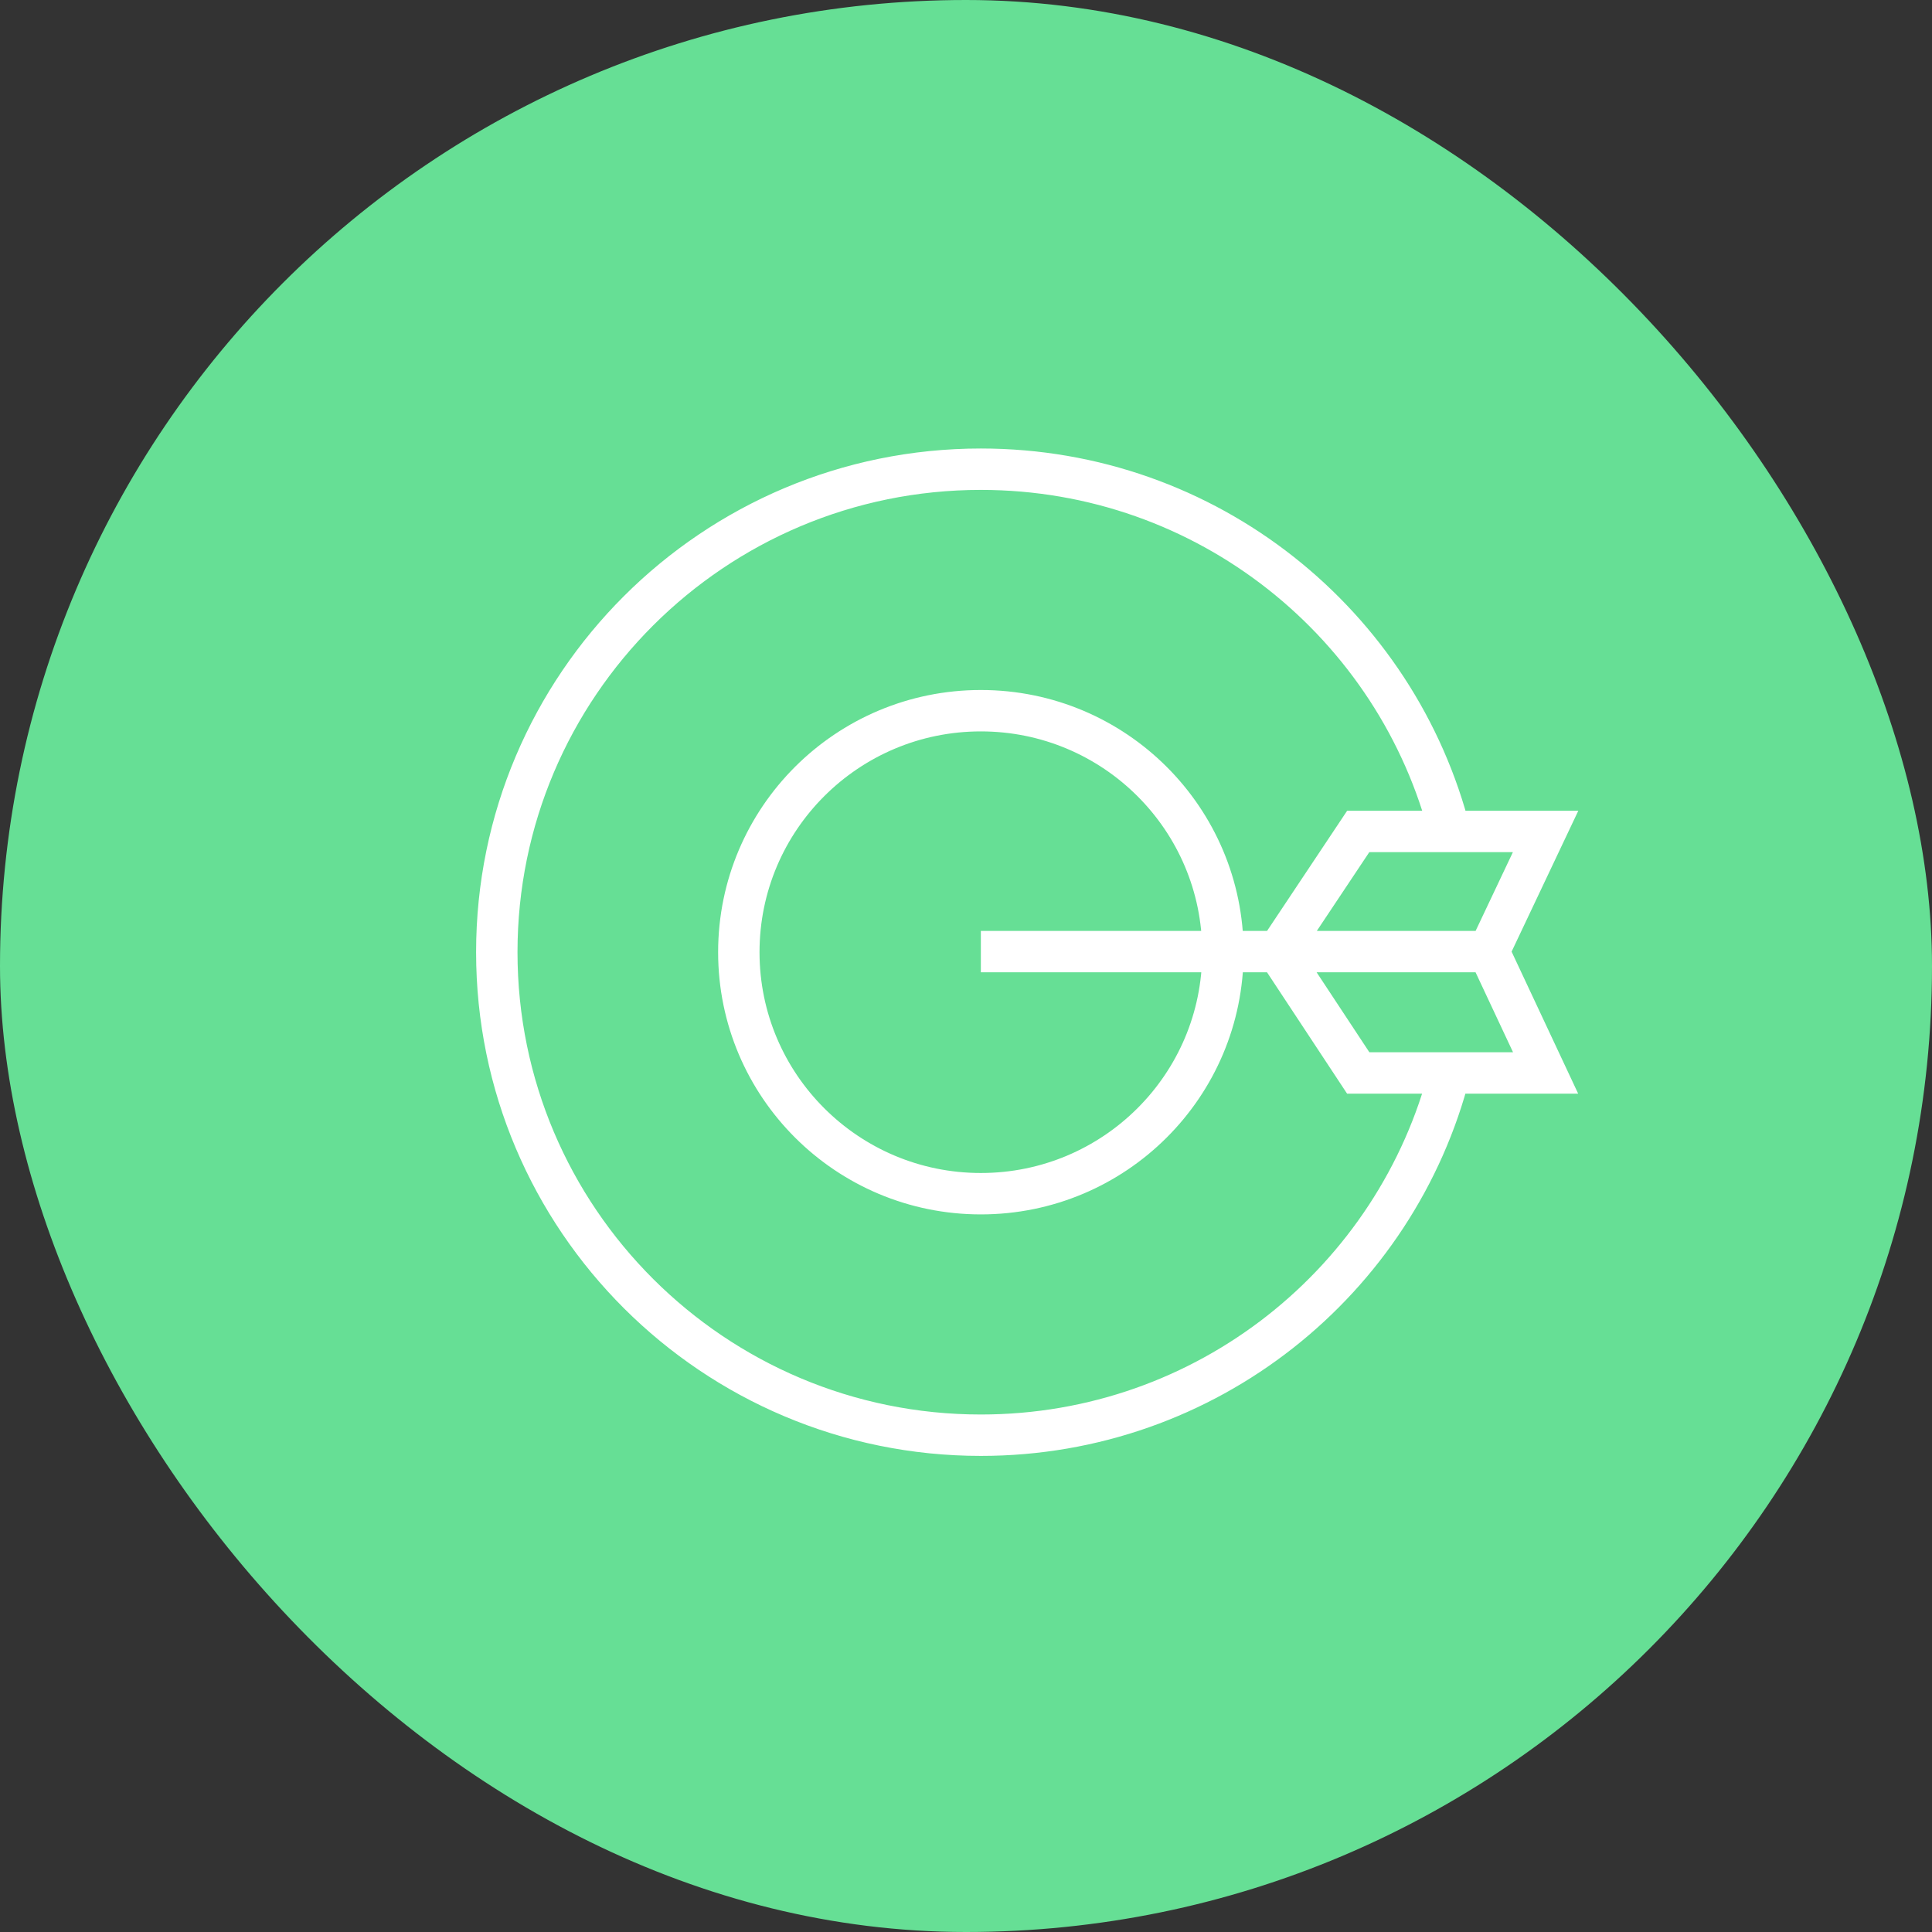
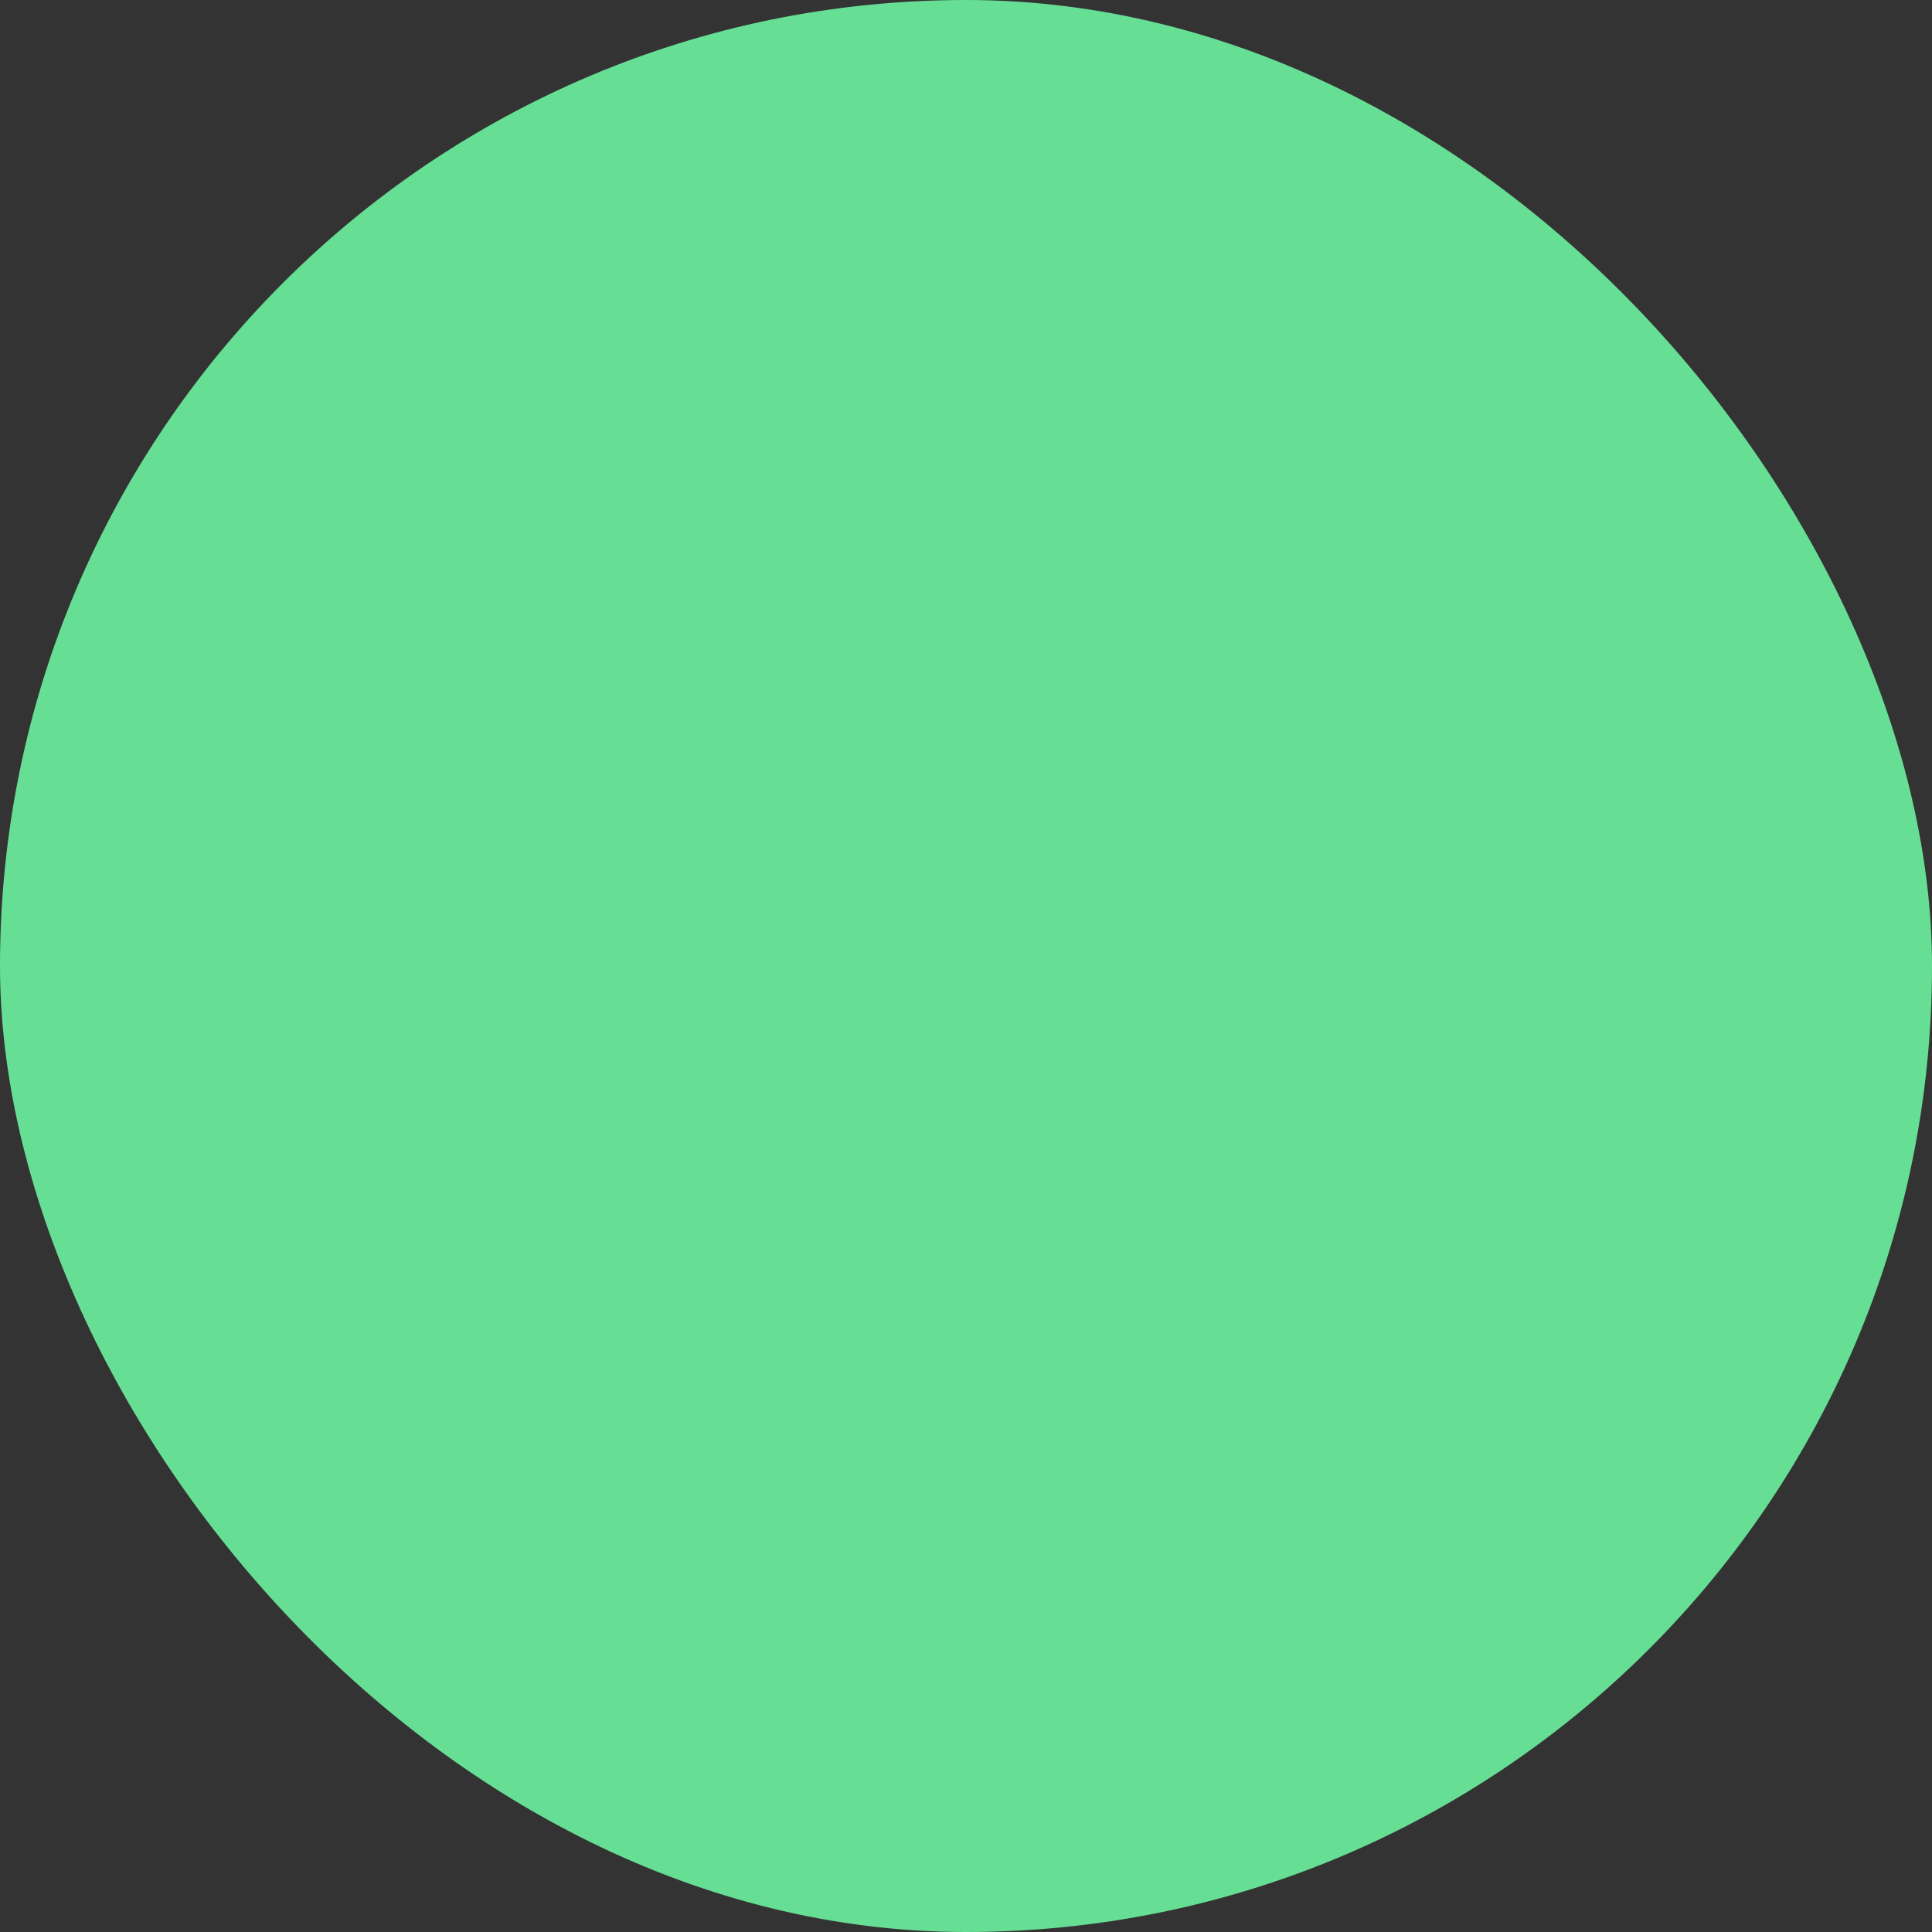
<svg xmlns="http://www.w3.org/2000/svg" width="70" height="70" viewBox="0 0 70 70" fill="none">
  <rect x="0" y="0" width="70" height="70" fill="#333333" stroke="none" />
  <rect width="70" height="70" rx="35" fill="#66DF95" />
-   <path d="M52.536 38.824C50.607 46.4 43.73 52 35.538 52C25.856 52 18 44.161 18 34.5C18 24.838 25.856 17 35.538 17C43.745 17 50.636 22.622 52.551 30.22M35.538 34.478H53.939M53.939 34.478L56 30.125H49.211L46.31 34.478L49.211 38.875H56L53.939 34.478ZM44.308 34.5C44.308 39.333 40.382 43.25 35.538 43.25C30.695 43.25 26.769 39.333 26.769 34.5C26.769 29.668 30.695 25.75 35.538 25.75C40.382 25.75 44.308 29.668 44.308 34.5Z" stroke="white" stroke-width="1.5" stroke-miterlimit="10" />
</svg>